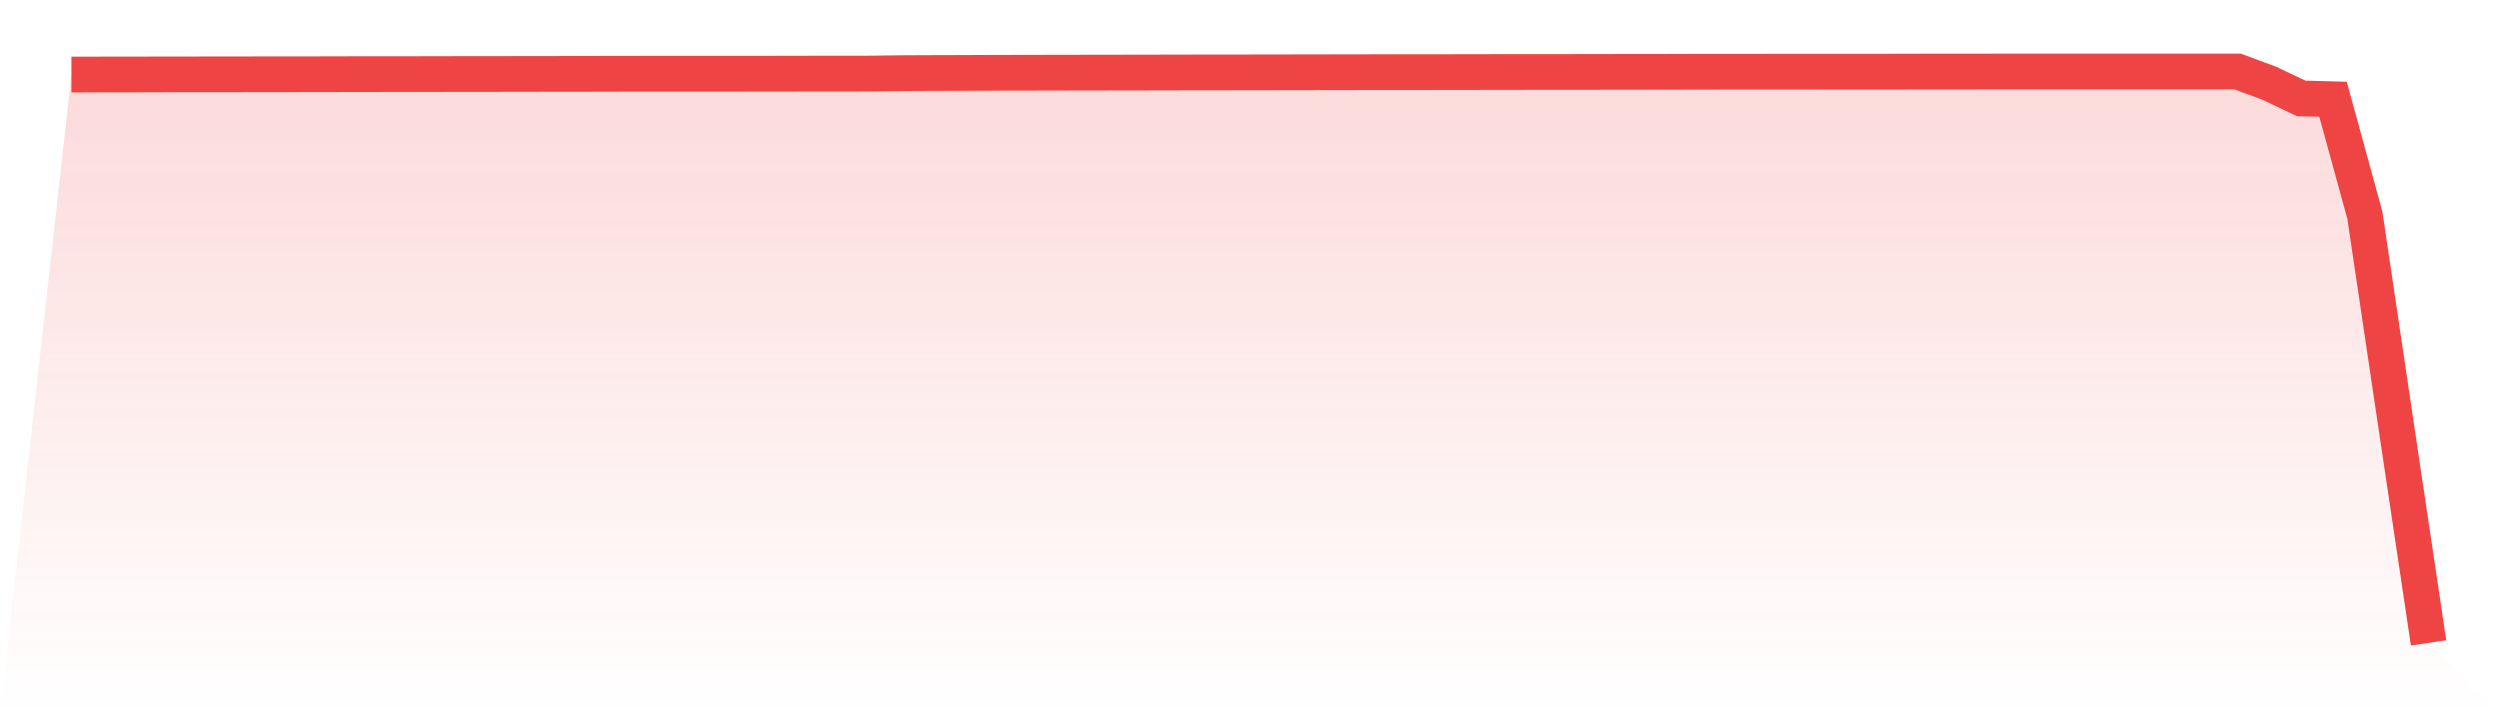
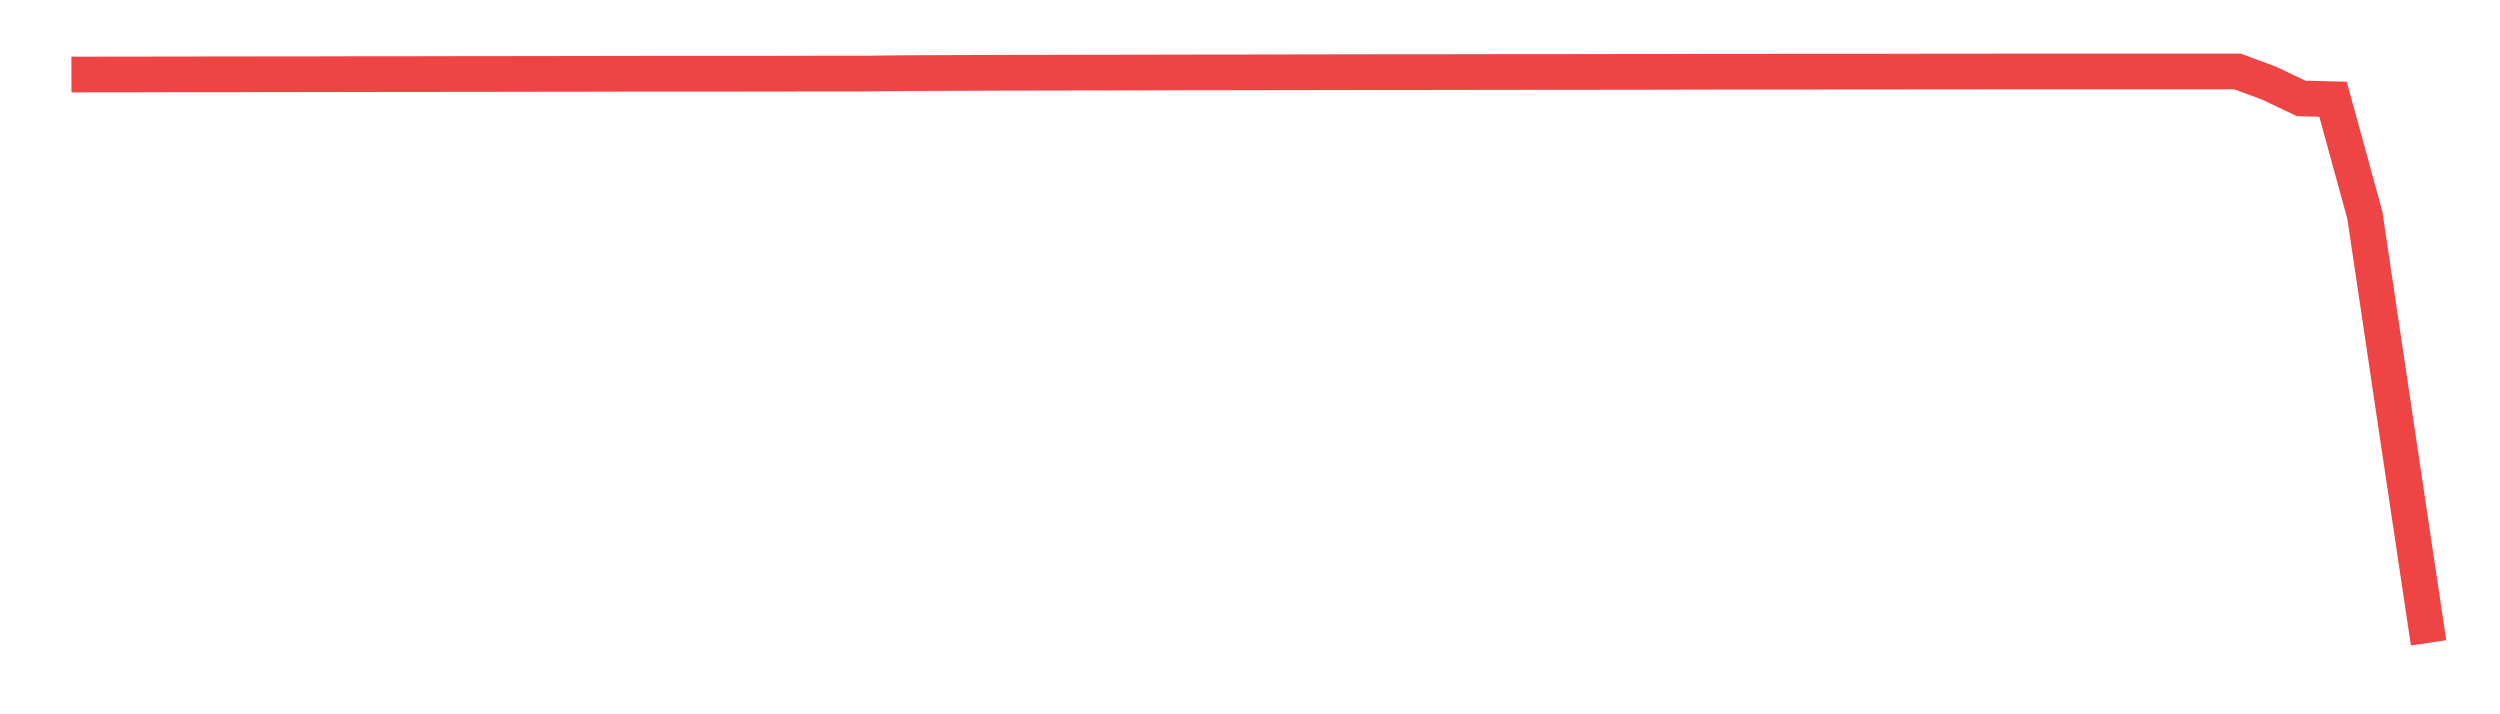
<svg xmlns="http://www.w3.org/2000/svg" viewBox="0 0 140 40">
  <defs>
    <linearGradient id="gradient" x1="0" x2="0" y1="0" y2="1">
      <stop offset="0%" stop-color="#ef4444" stop-opacity="0.2" />
      <stop offset="100%" stop-color="#ef4444" stop-opacity="0" />
    </linearGradient>
  </defs>
-   <path d="M4,4.174 L4,4.174 L5.784,4.171 L7.568,4.17 L9.351,4.165 L11.135,4.164 L12.919,4.163 L14.703,4.159 L16.486,4.158 L18.27,4.156 L20.054,4.151 L21.838,4.15 L23.622,4.149 L25.405,4.145 L27.189,4.144 L28.973,4.141 L30.757,4.138 L32.541,4.137 L34.324,4.132 L36.108,4.13 L37.892,4.13 L39.676,4.13 L41.459,4.128 L43.243,4.127 L45.027,4.123 L46.811,4.122 L48.595,4.12 L50.378,4.097 L52.162,4.089 L53.946,4.084 L55.73,4.076 L57.514,4.073 L59.297,4.069 L61.081,4.066 L62.865,4.063 L64.649,4.06 L66.432,4.056 L68.216,4.054 L70,4.052 L71.784,4.049 L73.568,4.046 L75.351,4.043 L77.135,4.04 L78.919,4.039 L80.703,4.038 L82.486,4.035 L84.27,4.032 L86.054,4.03 L87.838,4.03 L89.622,4.027 L91.405,4.024 L93.189,4.023 L94.973,4.017 L96.757,4.015 L98.541,4.015 L100.324,4.013 L102.108,4.012 L103.892,4.011 L105.676,4.011 L107.459,4.007 L109.243,4.007 L111.027,4.004 L112.811,4.002 L114.595,4.002 L116.378,4.002 L118.162,4.001 L119.946,4.001 L121.73,4.002 L123.514,4.002 L125.297,4 L127.081,4.662 L128.865,5.51 L130.649,5.558 L132.432,12.05 L134.216,24.057 L136,36 L140,40 L0,40 z" fill="url(#gradient)" />
  <path d="M4,4.174 L4,4.174 L5.784,4.171 L7.568,4.17 L9.351,4.165 L11.135,4.164 L12.919,4.163 L14.703,4.159 L16.486,4.158 L18.27,4.156 L20.054,4.151 L21.838,4.15 L23.622,4.149 L25.405,4.145 L27.189,4.144 L28.973,4.141 L30.757,4.138 L32.541,4.137 L34.324,4.132 L36.108,4.13 L37.892,4.13 L39.676,4.13 L41.459,4.128 L43.243,4.127 L45.027,4.123 L46.811,4.122 L48.595,4.12 L50.378,4.097 L52.162,4.089 L53.946,4.084 L55.73,4.076 L57.514,4.073 L59.297,4.069 L61.081,4.066 L62.865,4.063 L64.649,4.06 L66.432,4.056 L68.216,4.054 L70,4.052 L71.784,4.049 L73.568,4.046 L75.351,4.043 L77.135,4.04 L78.919,4.039 L80.703,4.038 L82.486,4.035 L84.27,4.032 L86.054,4.03 L87.838,4.03 L89.622,4.027 L91.405,4.024 L93.189,4.023 L94.973,4.017 L96.757,4.015 L98.541,4.015 L100.324,4.013 L102.108,4.012 L103.892,4.011 L105.676,4.011 L107.459,4.007 L109.243,4.007 L111.027,4.004 L112.811,4.002 L114.595,4.002 L116.378,4.002 L118.162,4.001 L119.946,4.001 L121.73,4.002 L123.514,4.002 L125.297,4 L127.081,4.662 L128.865,5.51 L130.649,5.558 L132.432,12.05 L134.216,24.057 L136,36" fill="none" stroke="#ef4444" stroke-width="2" />
</svg>